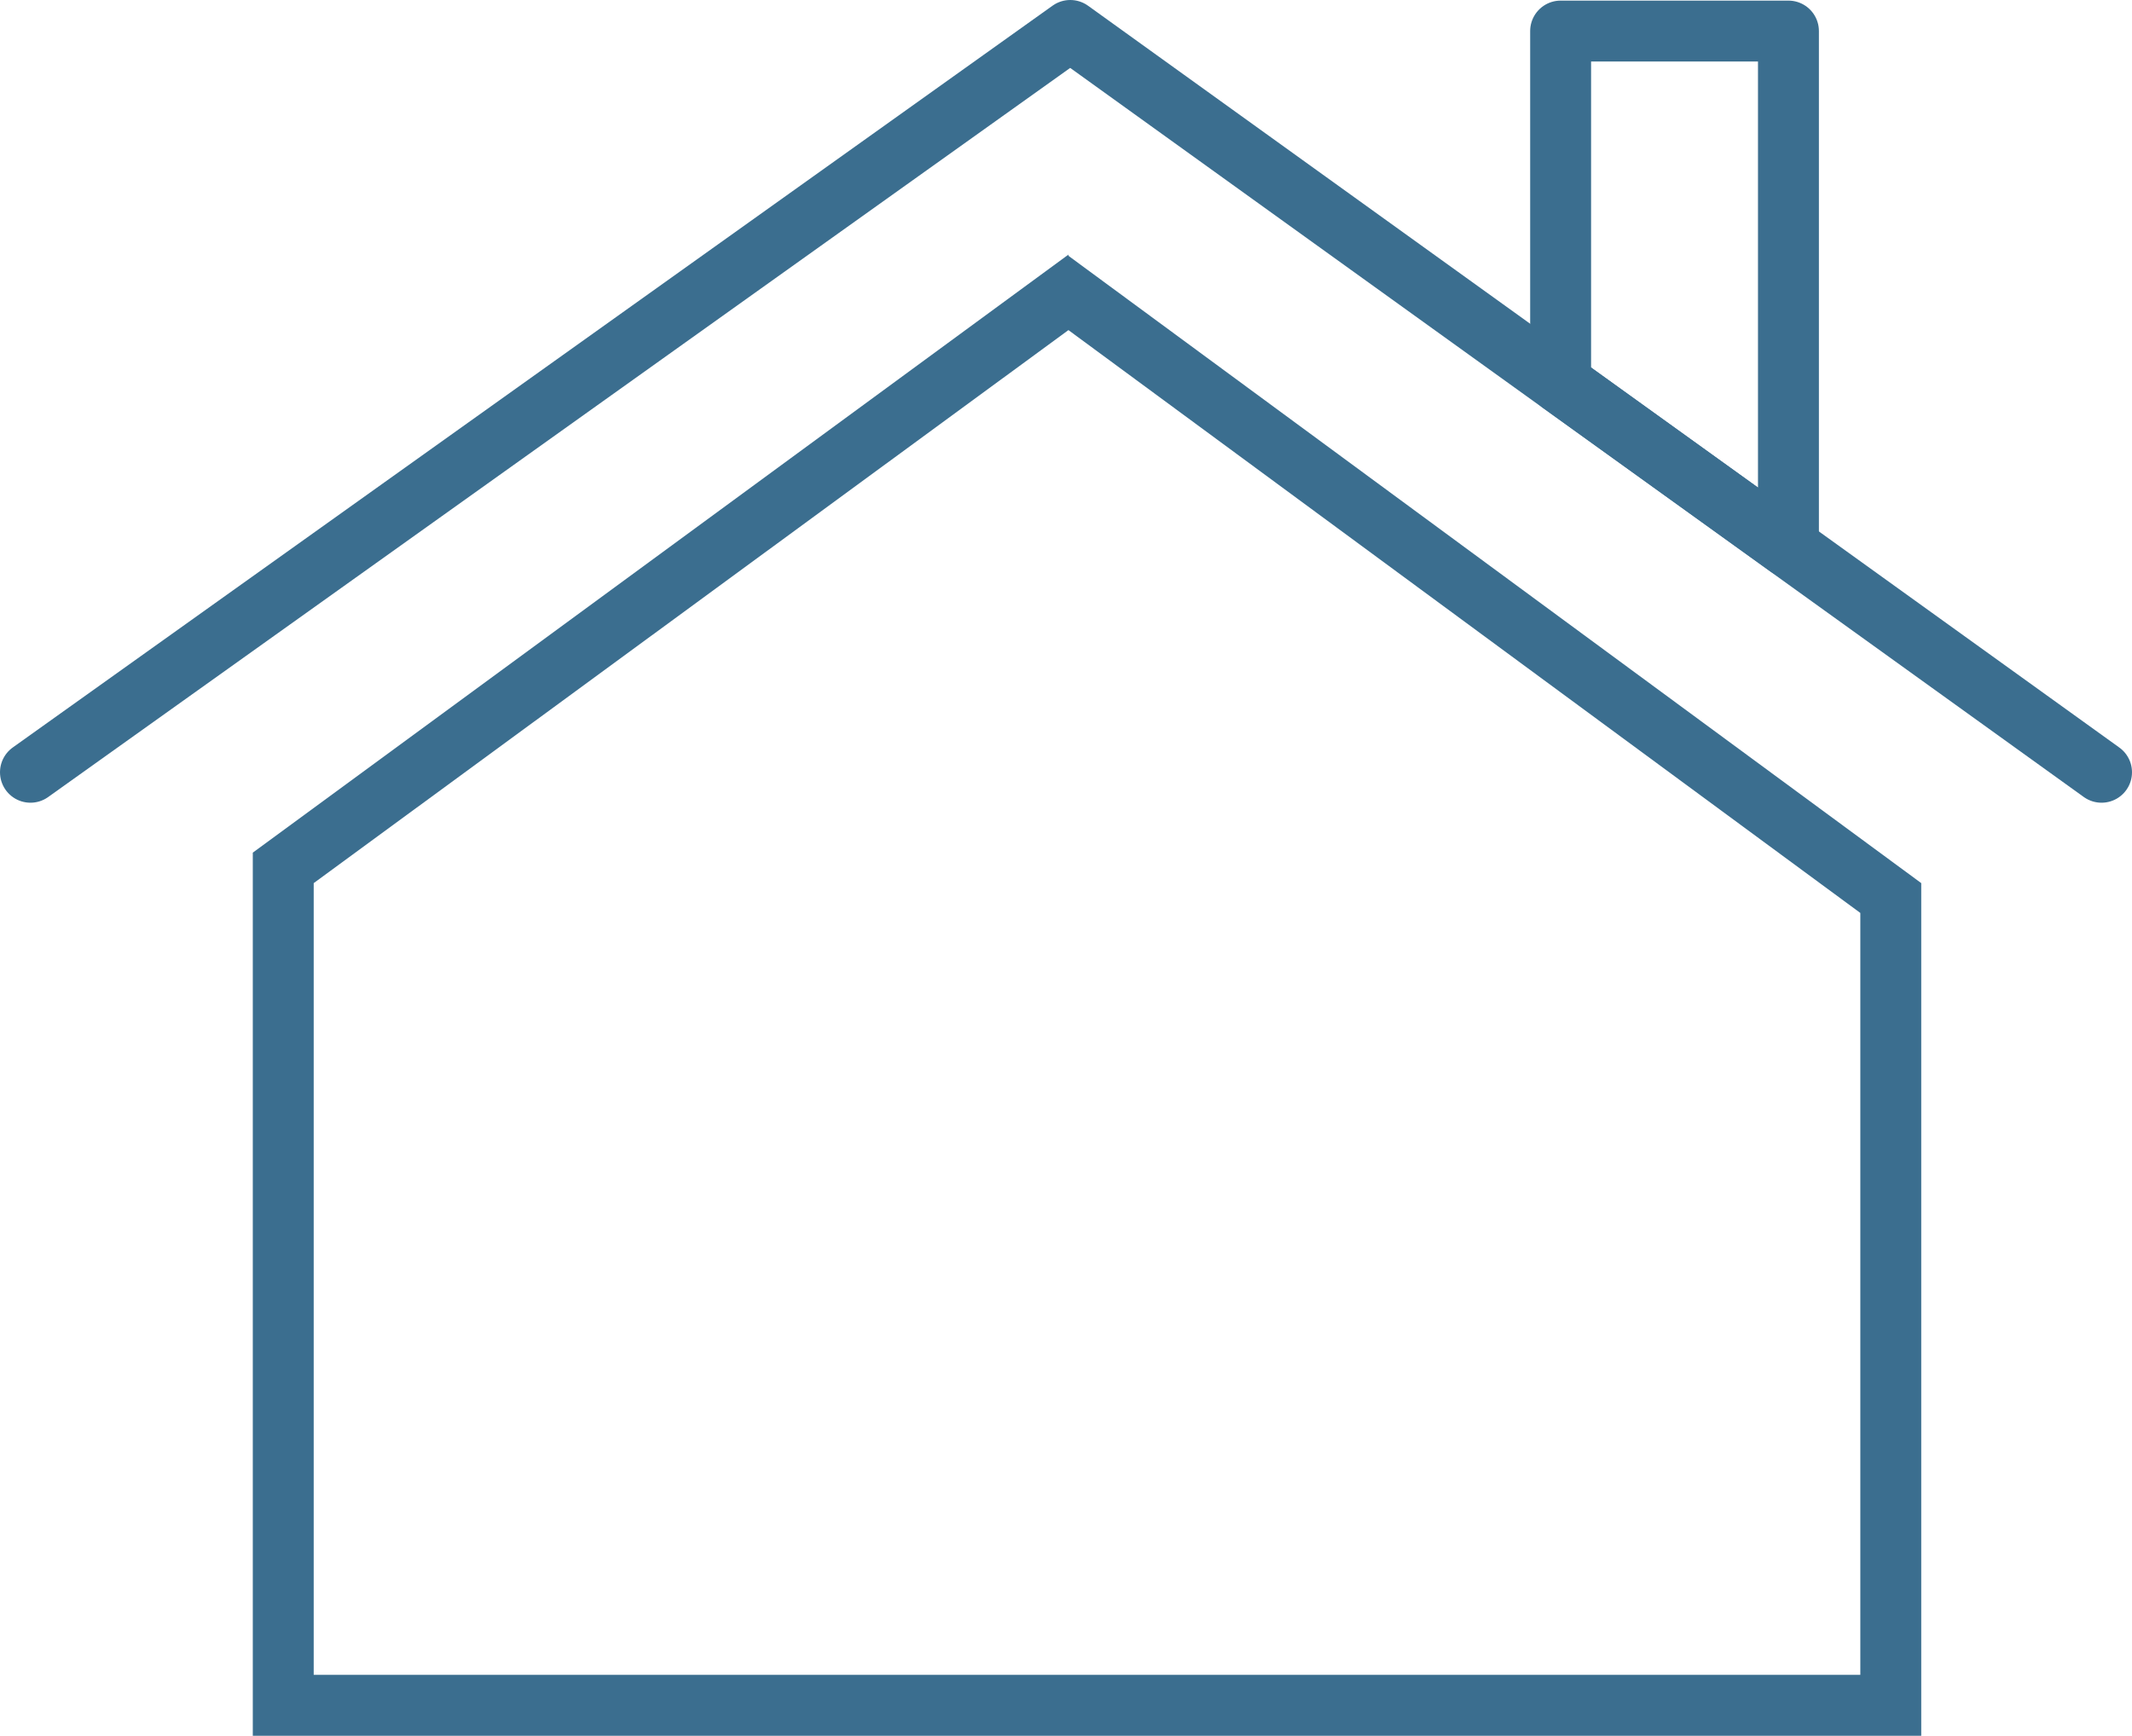
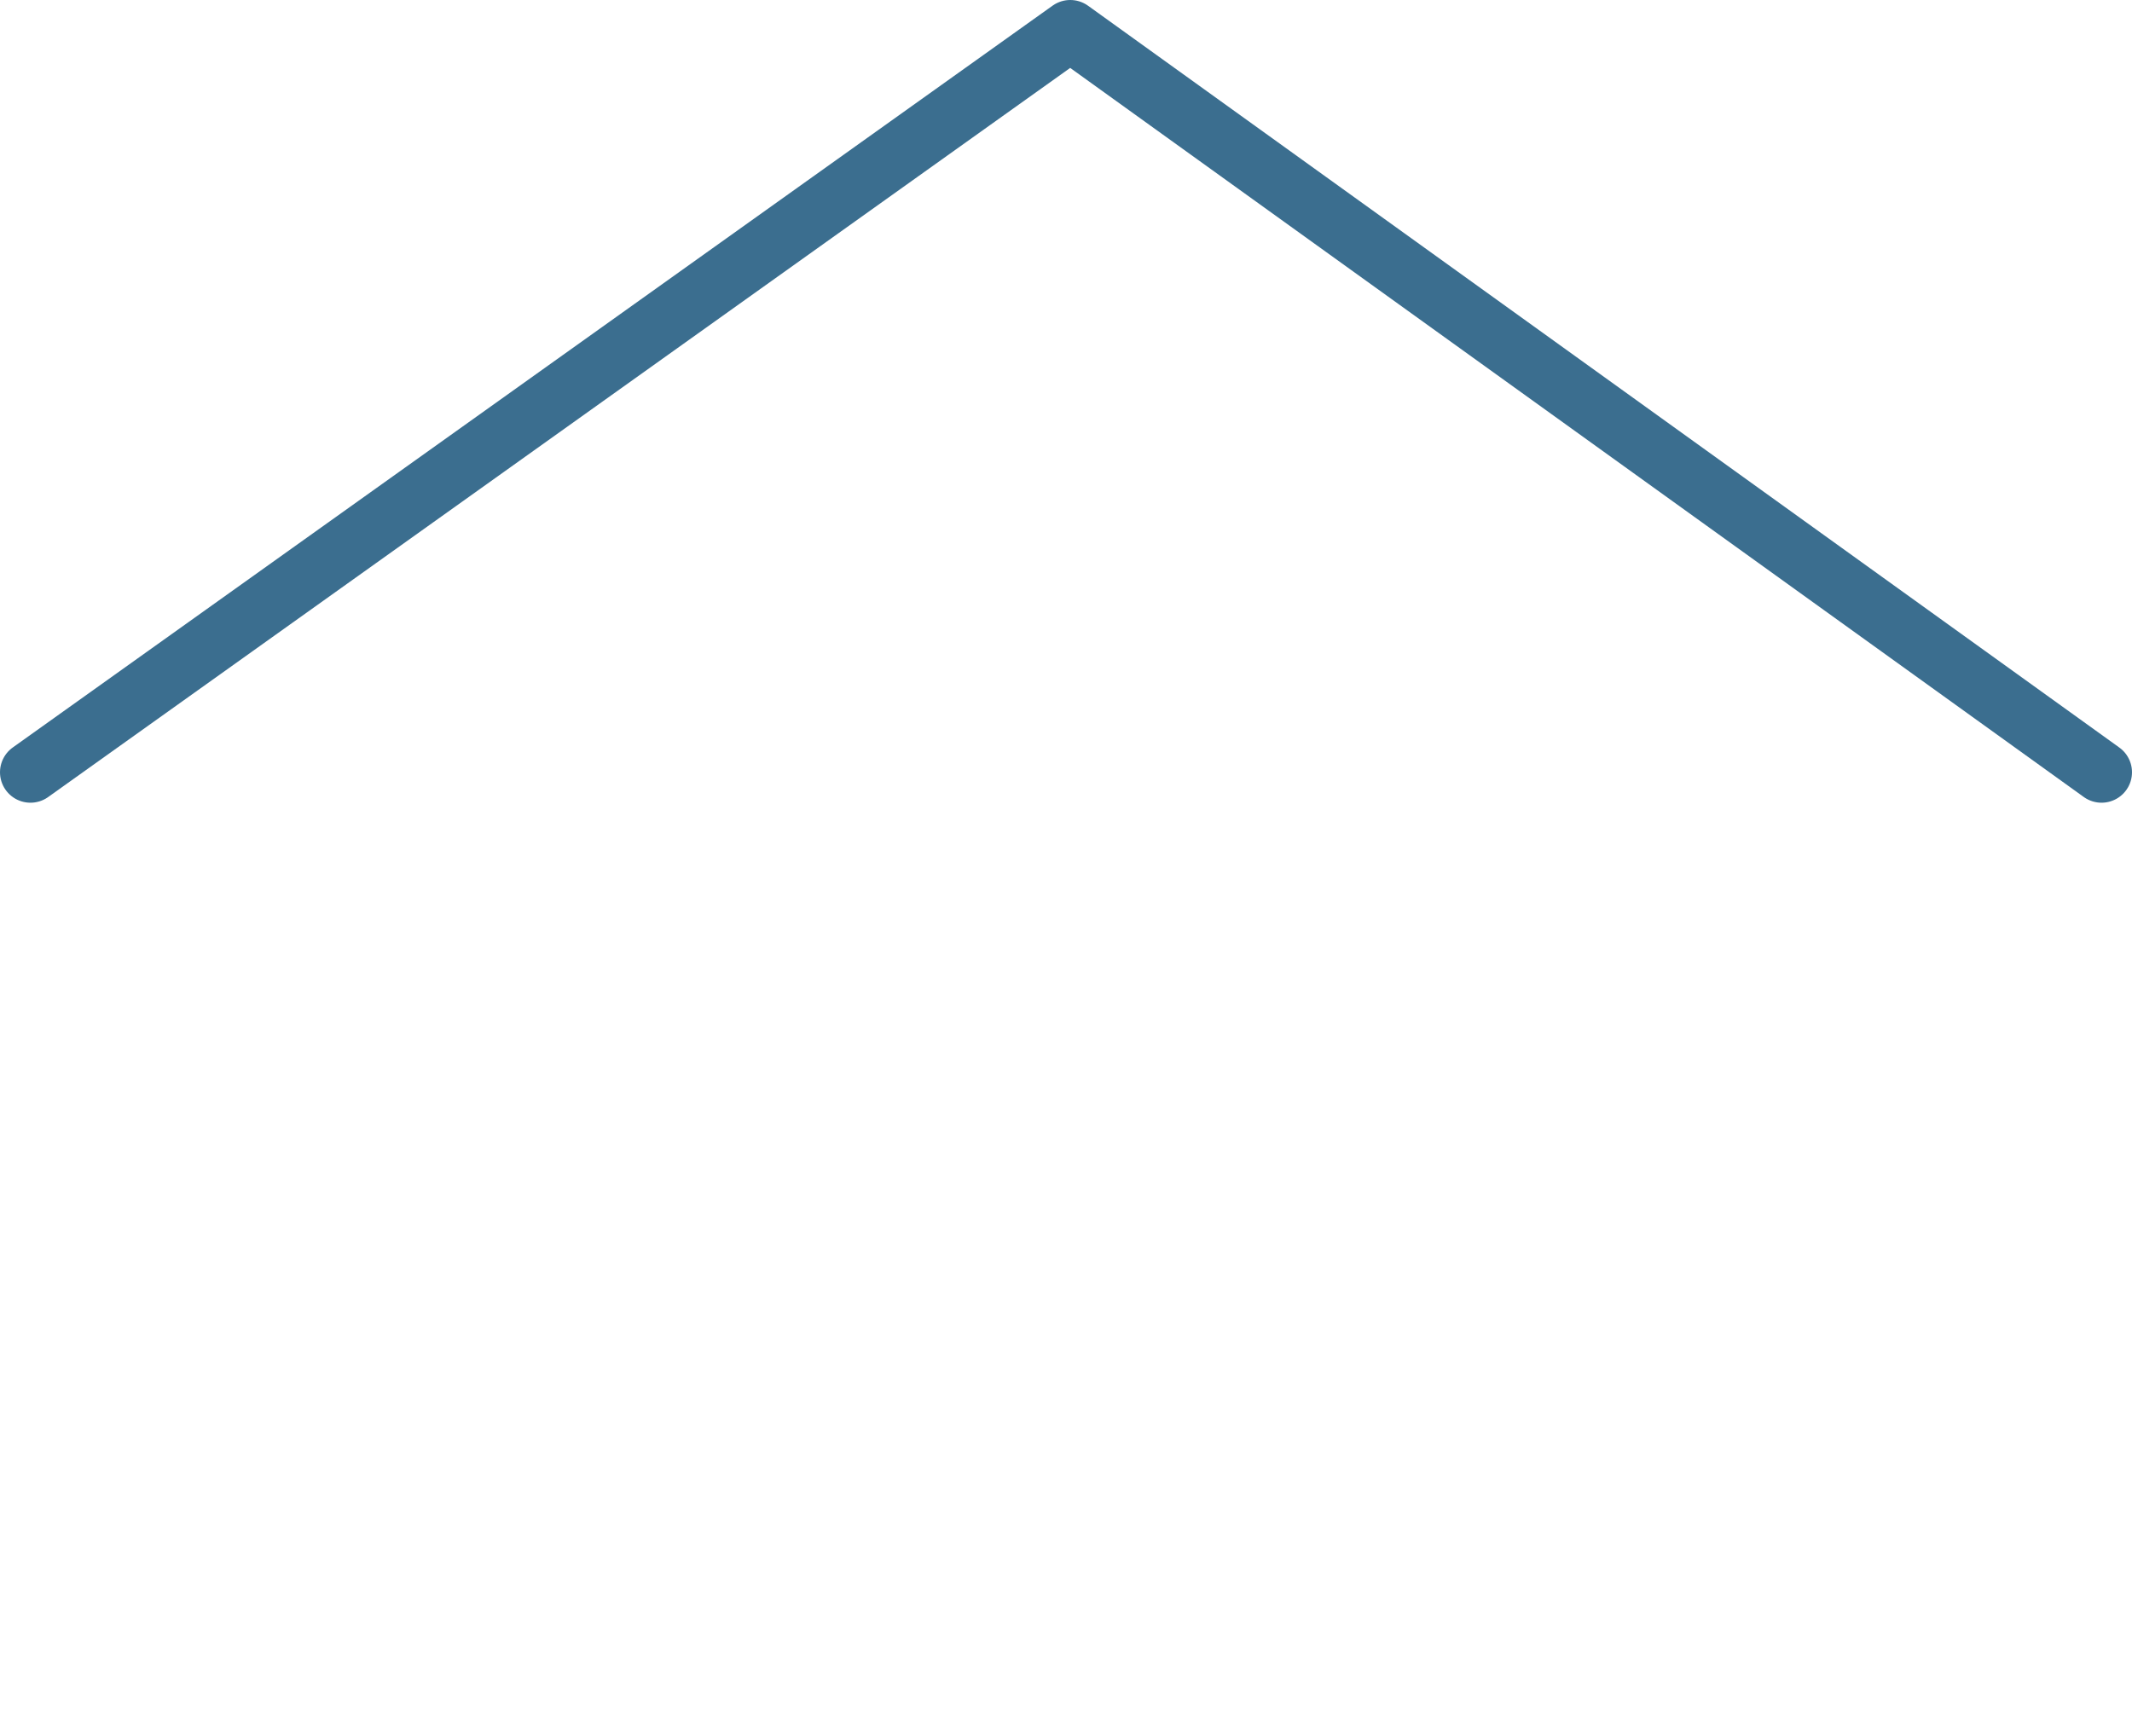
<svg xmlns="http://www.w3.org/2000/svg" viewBox="0 0 35 28.5">
  <defs>
    <style>.cls-1{fill:#3b6e8f;}.cls-2{fill:none;stroke:#3b6e8f;stroke-linecap:round;stroke-linejoin:round;}</style>
  </defs>
  <title>Asset 1</title>
  <g id="Layer_2" data-name="Layer 2">
    <g id="house">
      <g id="House-2" data-name="House">
-         <path class="cls-1" d="M17.54,5.42l13,9.57V27.5H5.15v-13L17.54,5.42m0-1.24L4.15,14h0V28.5H31.54v-14l-14-10.3Z" />
-       </g>
+         </g>
      <polyline class="cls-2" points="0.5 12.68 17.57 0.5 34.5 12.68" />
-       <polygon class="cls-2" points="29.36 8.98 25.62 6.29 25.62 0.51 29.36 0.51 29.36 8.98" />
    </g>
  </g>
</svg>